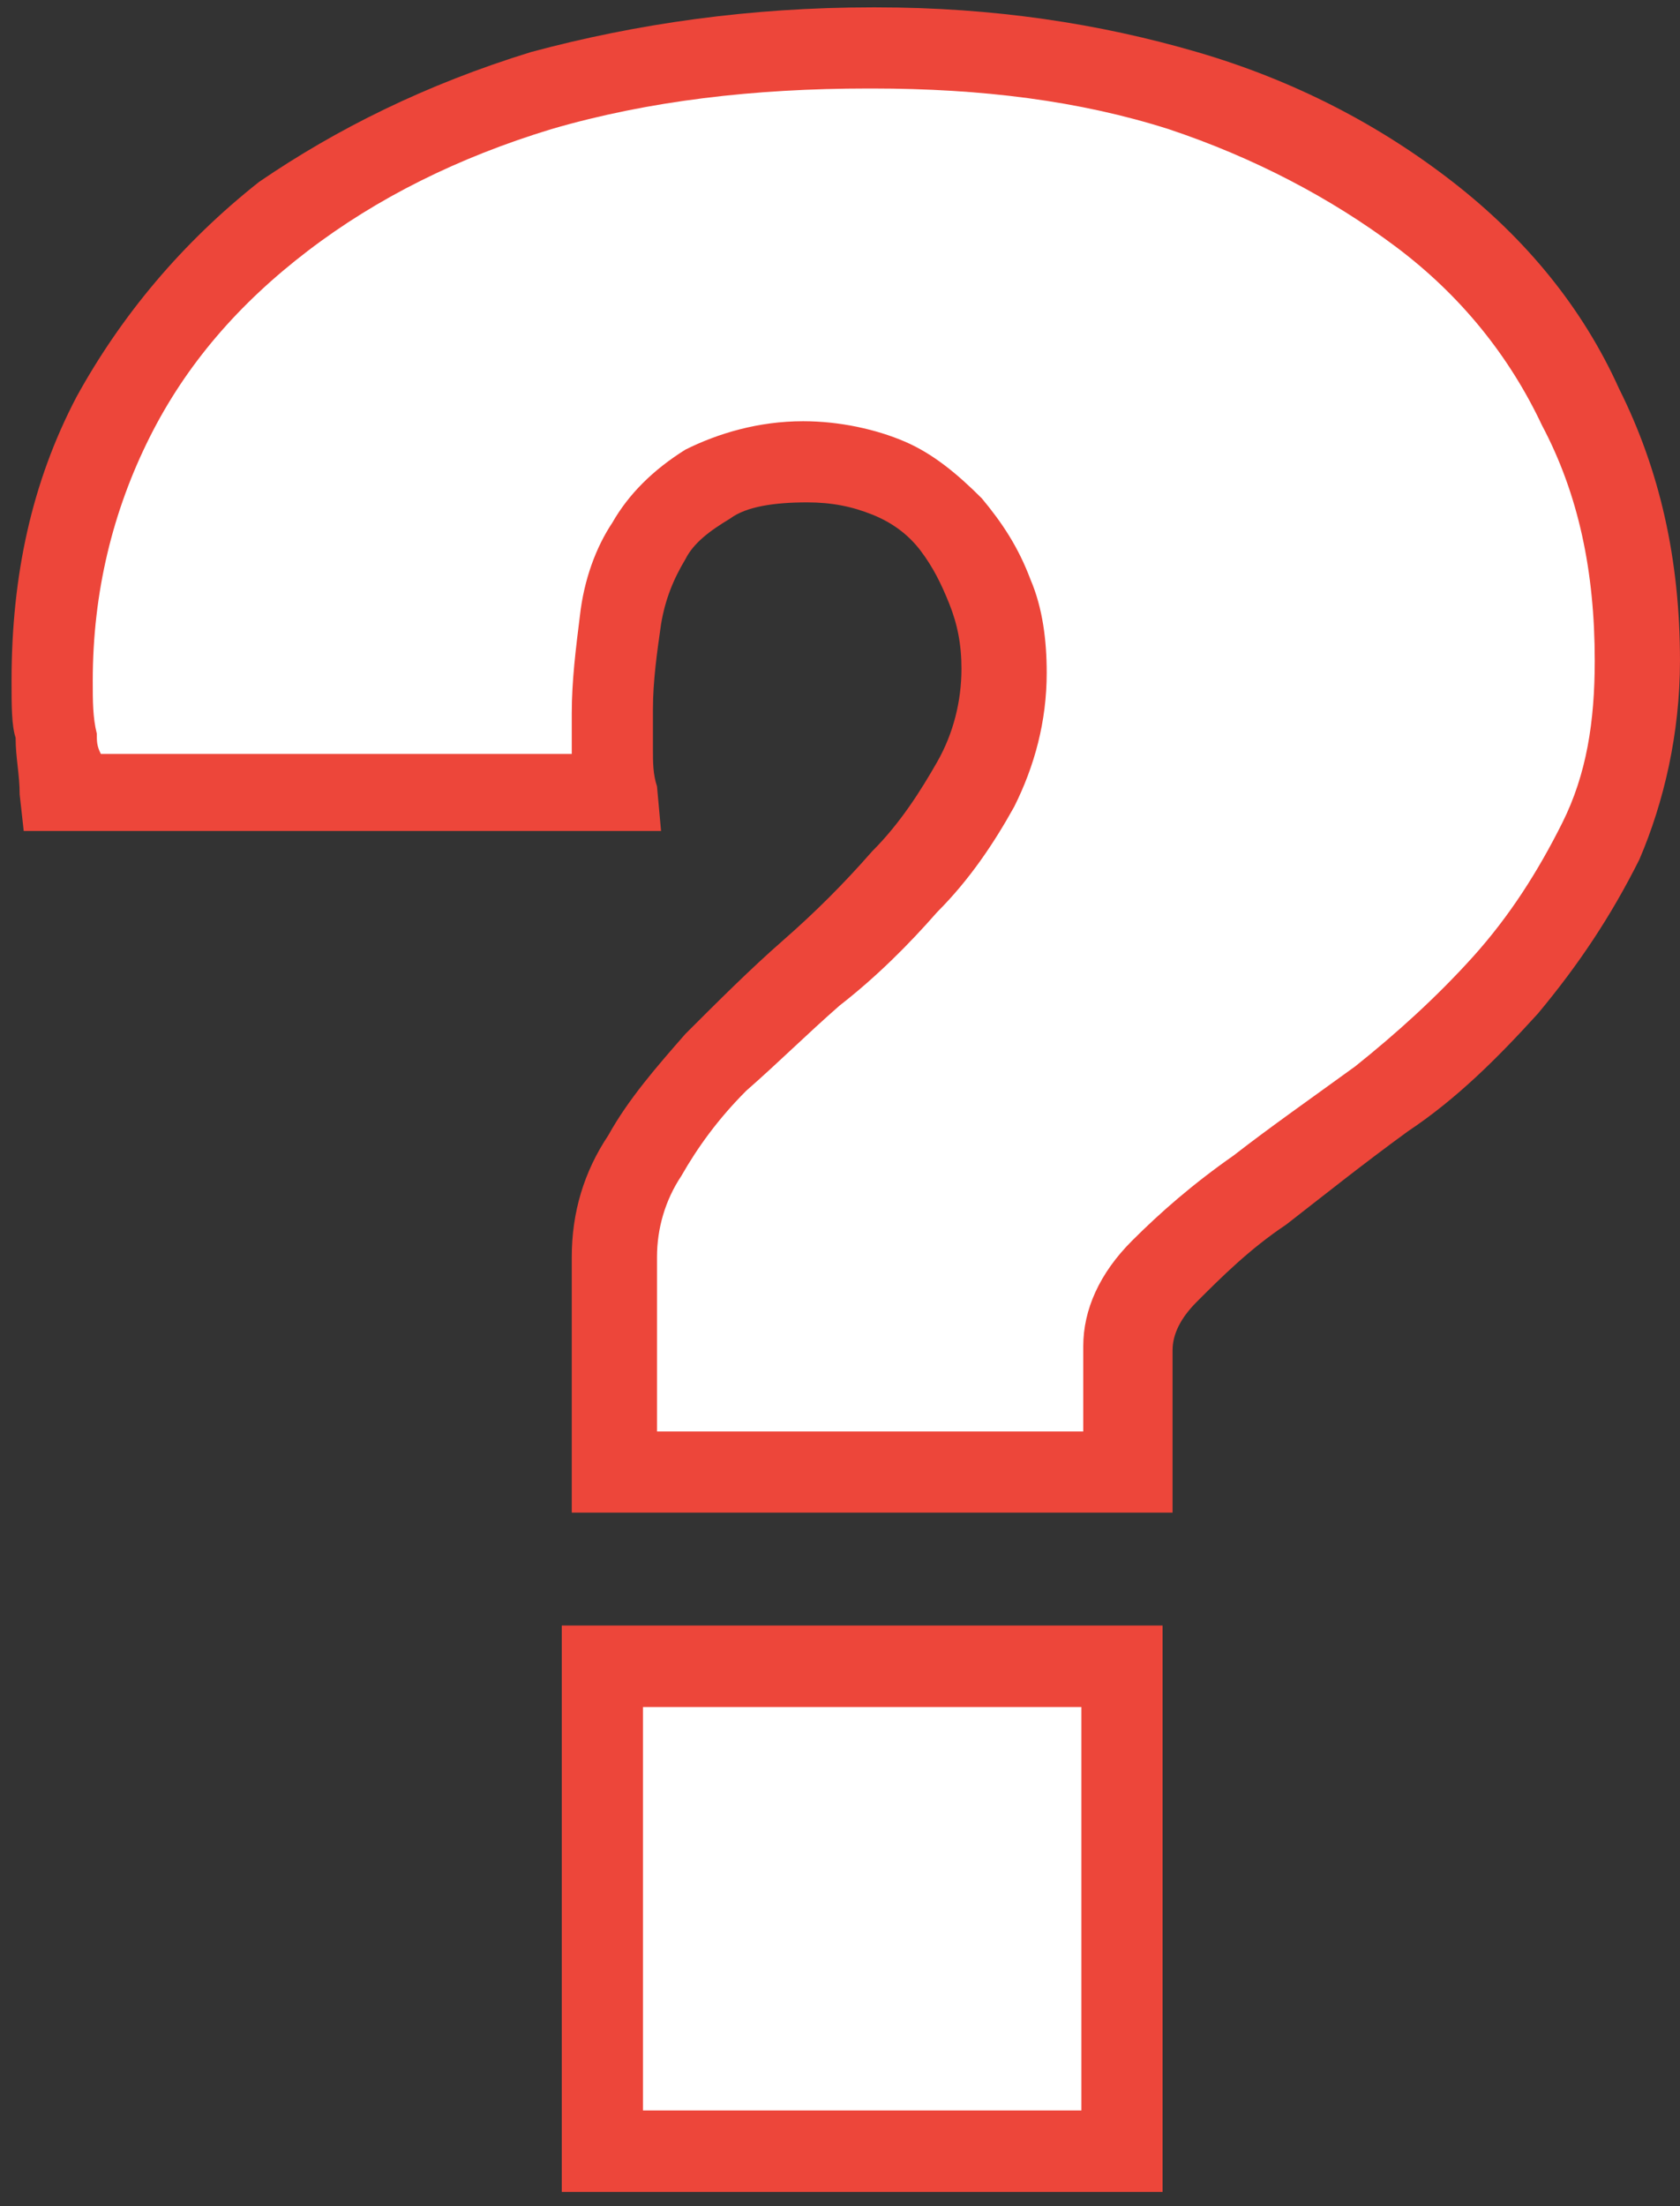
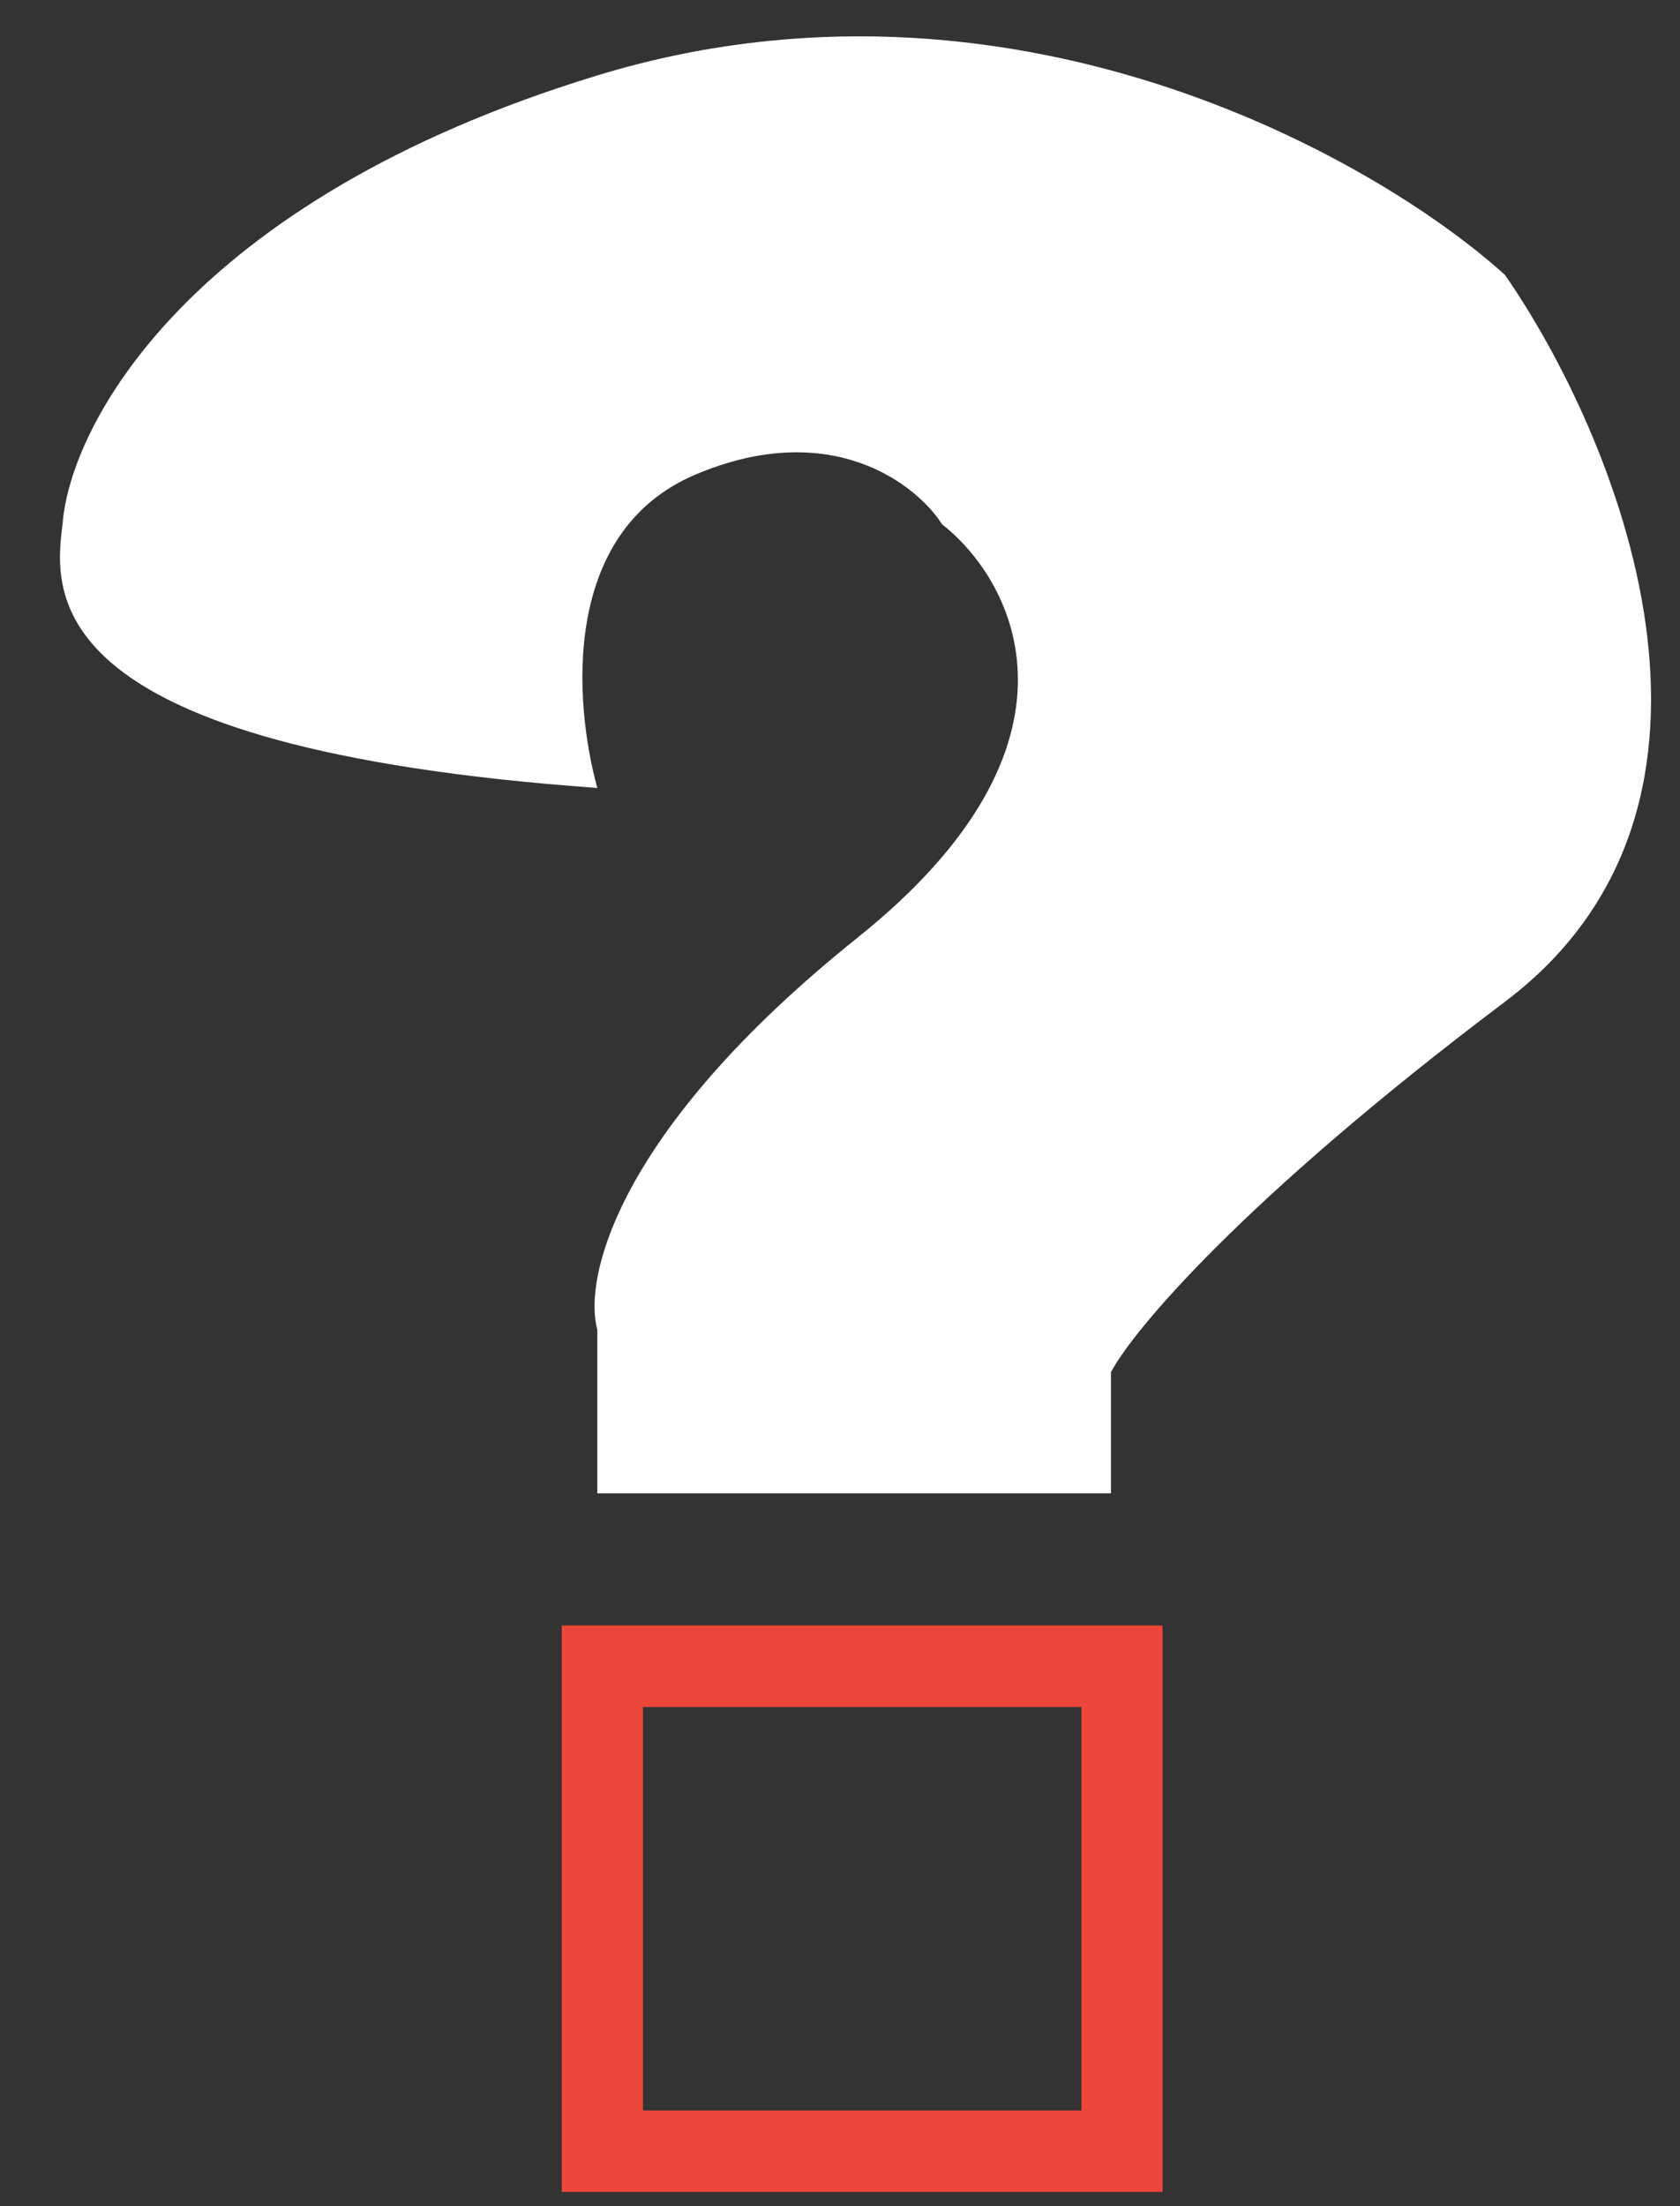
<svg xmlns="http://www.w3.org/2000/svg" width="96" height="126" viewBox="0 0 96 126" fill="none">
  <rect x="0" y="0" width="96" height="126" fill="#333333" stroke="none" />
-   <rect x="34.308" y="94.743" width="29.643" height="28.041" fill="white" />
  <path d="M66.201 125.188H32.102V92.837H66.433V125.188H66.201ZM36.741 120.533H61.794V97.492H36.741V120.533Z" fill="#ED463A" />
-   <path d="M39.761 27.096C32.041 30.352 32.792 40.119 34.132 45.002C24.482 45.952 4.861 47.281 3.575 45.002C2.288 42.723 3.039 34.014 3.575 29.945C3.977 24.383 10.651 11.47 34.132 4.308C57.613 -2.855 78.493 8.92 85.999 15.702C92.298 24.791 101.116 45.816 85.999 57.211C70.881 68.605 64.689 76.066 63.483 78.372V85.29H34.132V75.93C33.328 73.082 35.177 64.617 49.008 53.548C62.839 42.479 57.988 33.201 53.833 29.945C52.359 27.639 47.481 23.841 39.761 27.096Z" fill="white" />
-   <path d="M66.539 86.391H32.672V71.793C32.672 69.244 33.368 66.927 34.76 64.841C35.919 62.755 37.543 60.902 39.167 59.048C41.023 57.194 42.879 55.34 44.734 53.718C46.59 52.096 48.214 50.474 49.838 48.62C51.461 46.998 52.621 45.144 53.549 43.522C54.477 41.9 54.941 40.046 54.941 38.192C54.941 36.802 54.709 35.643 54.245 34.485C53.781 33.326 53.317 32.399 52.621 31.472C51.925 30.545 50.997 29.85 49.838 29.387C48.678 28.923 47.518 28.692 46.126 28.692C44.27 28.692 42.647 28.923 41.719 29.619C40.559 30.314 39.631 31.009 39.167 31.936C38.471 33.094 38.007 34.253 37.775 35.643C37.543 37.266 37.311 38.888 37.311 40.51V42.827C37.311 43.522 37.311 44.217 37.543 44.912L37.775 47.461H1.356L1.124 45.376C1.124 44.217 0.892 43.29 0.892 42.132C0.66 41.437 0.66 40.278 0.66 38.888C0.66 32.863 1.82 27.533 4.372 22.667C6.923 18.032 10.403 13.861 14.81 10.385C19.218 7.373 24.321 4.824 30.352 2.97C36.383 1.348 42.879 0.421 49.838 0.421H50.069C56.797 0.421 62.828 1.348 68.395 2.97C73.962 4.592 78.834 7.141 83.009 10.385C87.185 13.629 90.432 17.569 92.52 22.203C94.84 26.838 95.999 31.936 95.999 37.729C95.999 41.9 95.072 45.839 93.68 49.084C92.056 52.328 90.2 55.108 87.88 57.889C85.561 60.438 83.241 62.755 80.457 64.609C77.906 66.463 75.586 68.317 73.498 69.939C71.411 71.329 69.787 72.951 68.395 74.342C67.467 75.269 67.003 76.195 67.003 77.123V86.391H66.539ZM37.311 81.757H61.9V76.891C61.9 74.805 62.828 72.72 64.684 70.866C66.307 69.244 68.163 67.622 70.483 66C72.57 64.377 74.89 62.755 77.442 60.902C79.762 59.048 82.081 56.962 84.169 54.645C86.257 52.328 87.88 49.779 89.272 46.998C90.664 44.217 91.128 41.205 91.128 37.729C91.128 32.631 90.2 28.228 88.112 24.289C86.257 20.349 83.473 16.873 79.762 14.093C76.05 11.312 71.643 8.995 66.771 7.373C61.668 5.751 56.101 5.055 49.838 5.055H49.606C43.111 5.055 37.079 5.751 31.512 7.373C26.177 8.995 21.537 11.312 17.594 14.325C13.65 17.337 10.635 20.813 8.547 24.984C6.459 29.155 5.3 33.79 5.3 38.888C5.3 40.046 5.3 40.973 5.532 41.9C5.532 42.363 5.532 42.595 5.763 43.059H32.672V40.741C32.672 38.888 32.904 37.034 33.136 35.18C33.368 33.094 34.064 31.241 34.992 29.85C35.919 28.228 37.311 26.838 39.167 25.679C41.023 24.752 43.342 24.057 45.894 24.057C47.982 24.057 50.069 24.52 51.693 25.216C53.317 25.911 54.709 27.07 56.101 28.46C57.261 29.85 58.188 31.241 58.884 33.094C59.58 34.717 59.812 36.57 59.812 38.424C59.812 41.205 59.116 43.754 57.956 46.071C56.797 48.157 55.405 50.242 53.549 52.096C51.925 53.95 50.069 55.804 47.982 57.426C46.126 59.048 44.502 60.67 42.647 62.292C41.023 63.914 39.863 65.536 38.935 67.158C38.007 68.549 37.543 70.171 37.543 71.793V81.757H37.311Z" fill="#ED463A" />
+   <path d="M39.761 27.096C32.041 30.352 32.792 40.119 34.132 45.002C2.288 42.723 3.039 34.014 3.575 29.945C3.977 24.383 10.651 11.47 34.132 4.308C57.613 -2.855 78.493 8.92 85.999 15.702C92.298 24.791 101.116 45.816 85.999 57.211C70.881 68.605 64.689 76.066 63.483 78.372V85.29H34.132V75.93C33.328 73.082 35.177 64.617 49.008 53.548C62.839 42.479 57.988 33.201 53.833 29.945C52.359 27.639 47.481 23.841 39.761 27.096Z" fill="white" />
</svg>